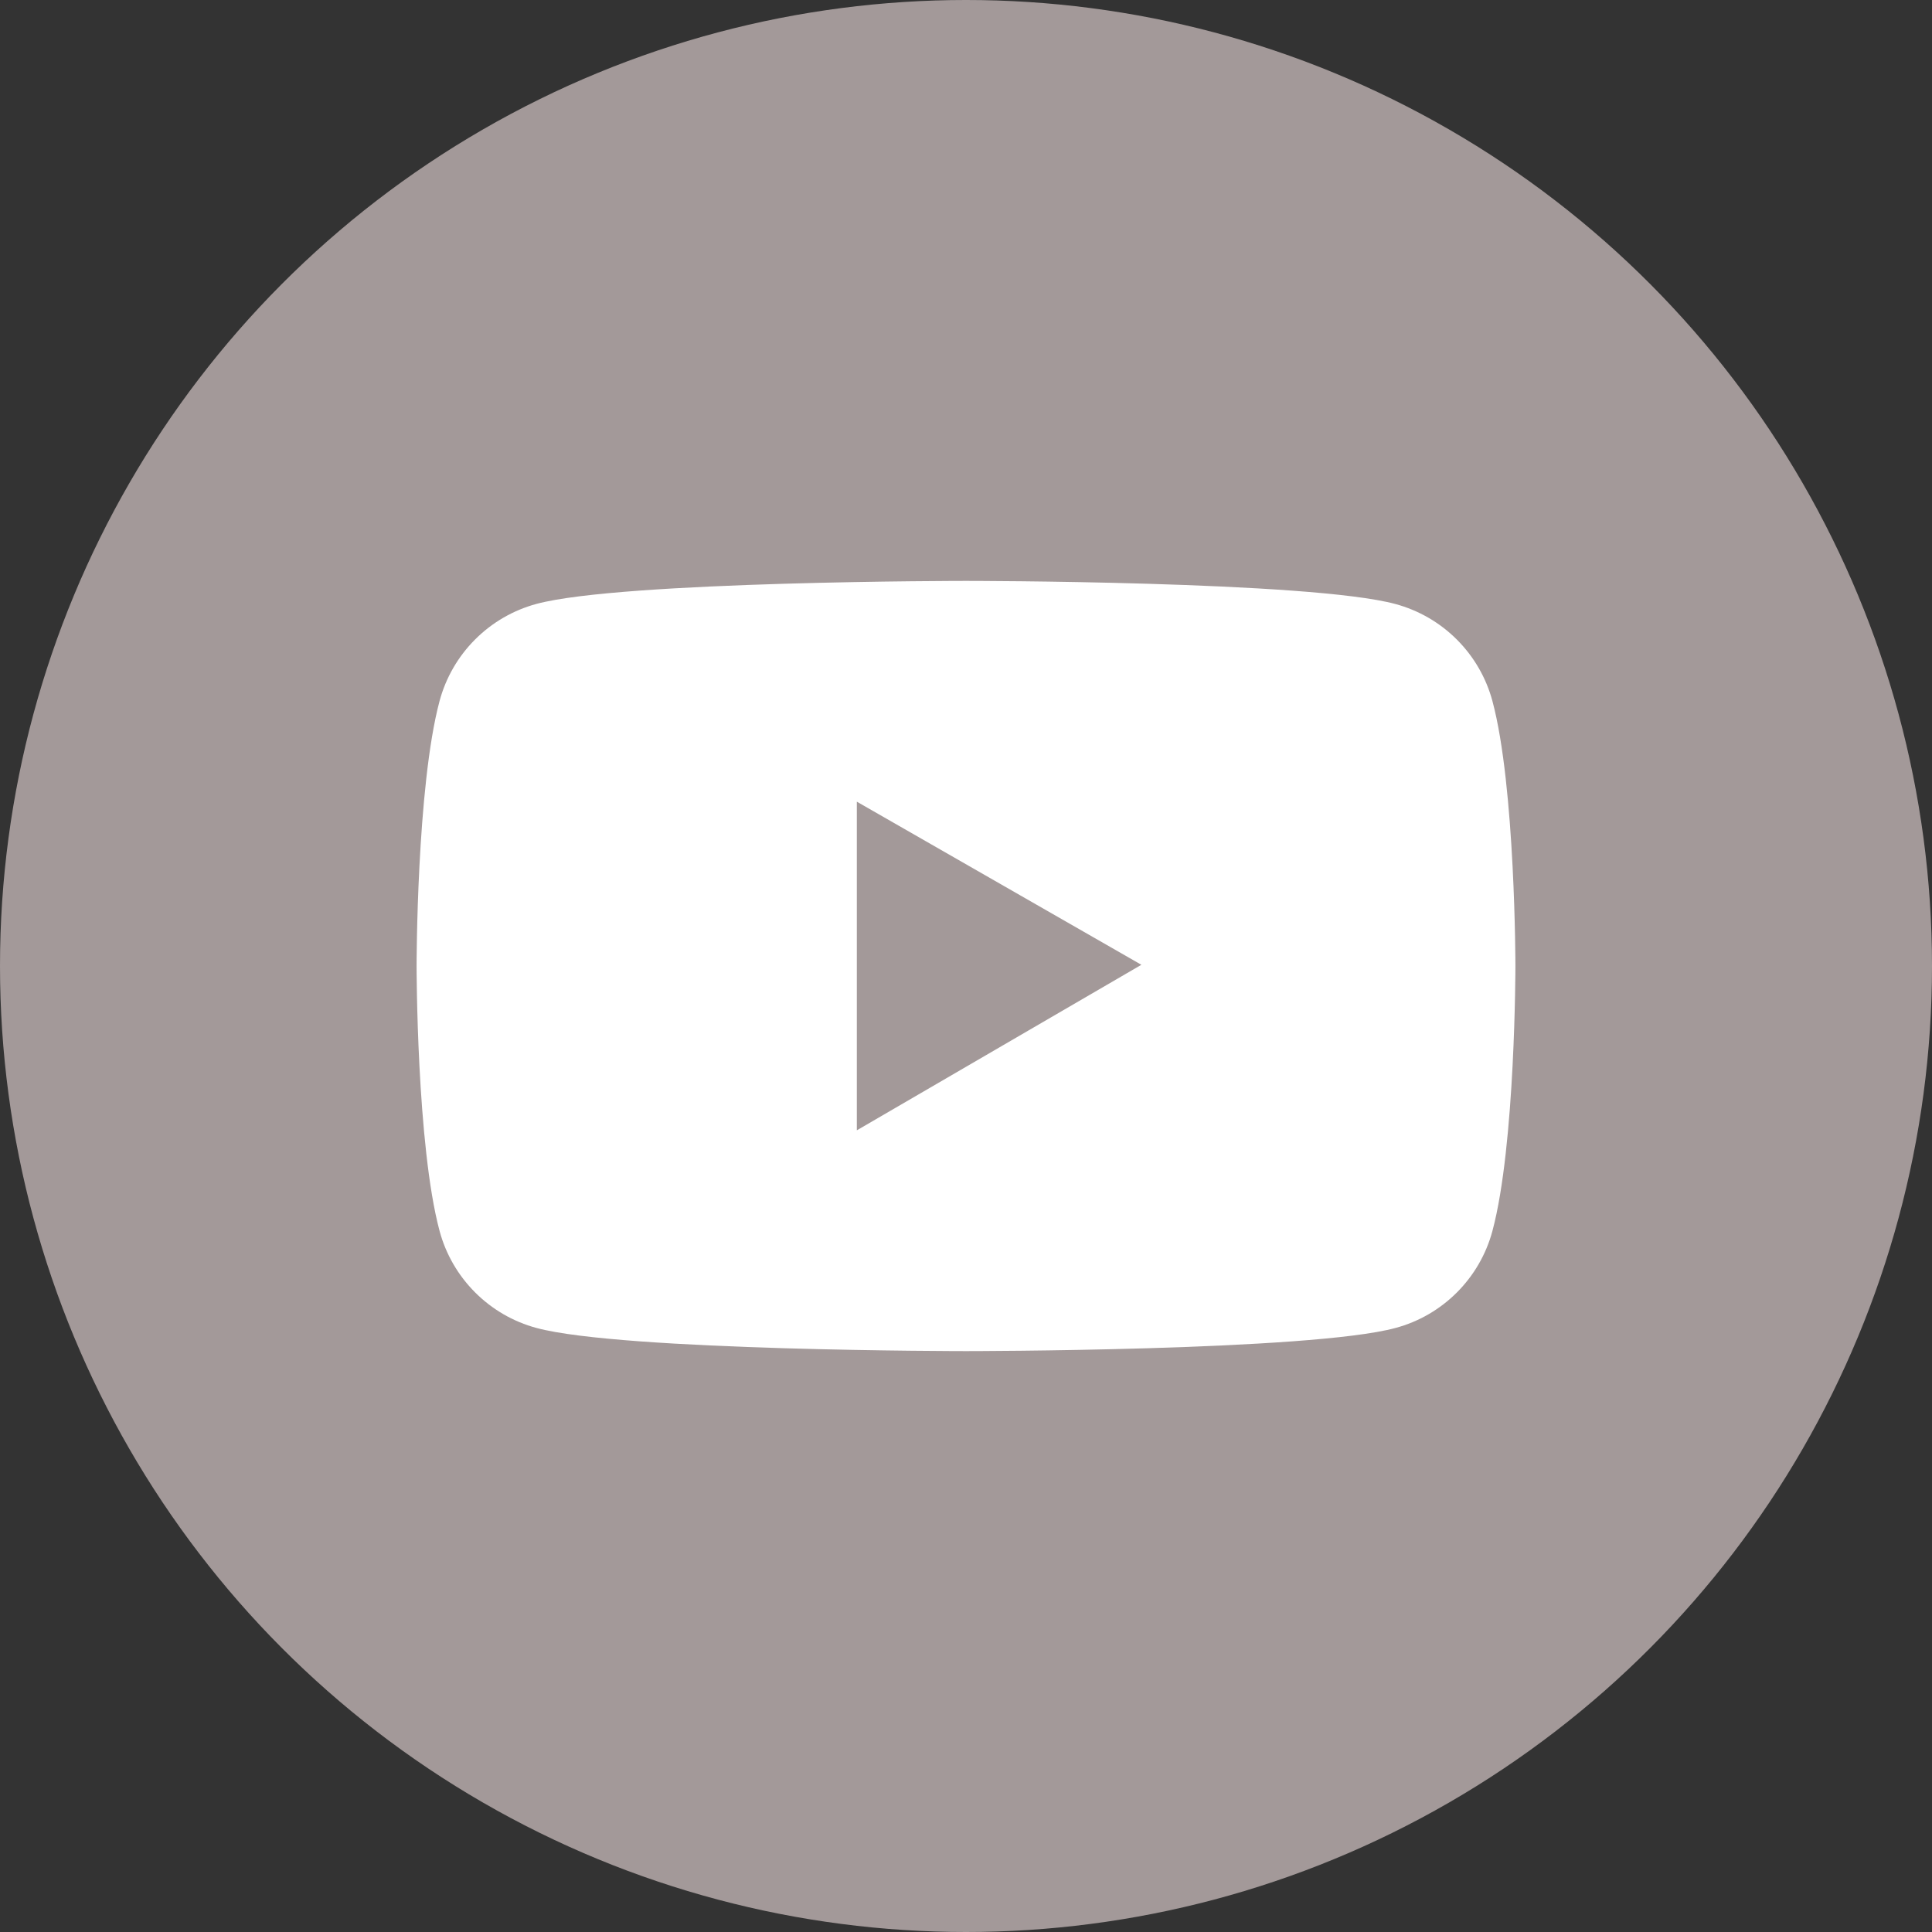
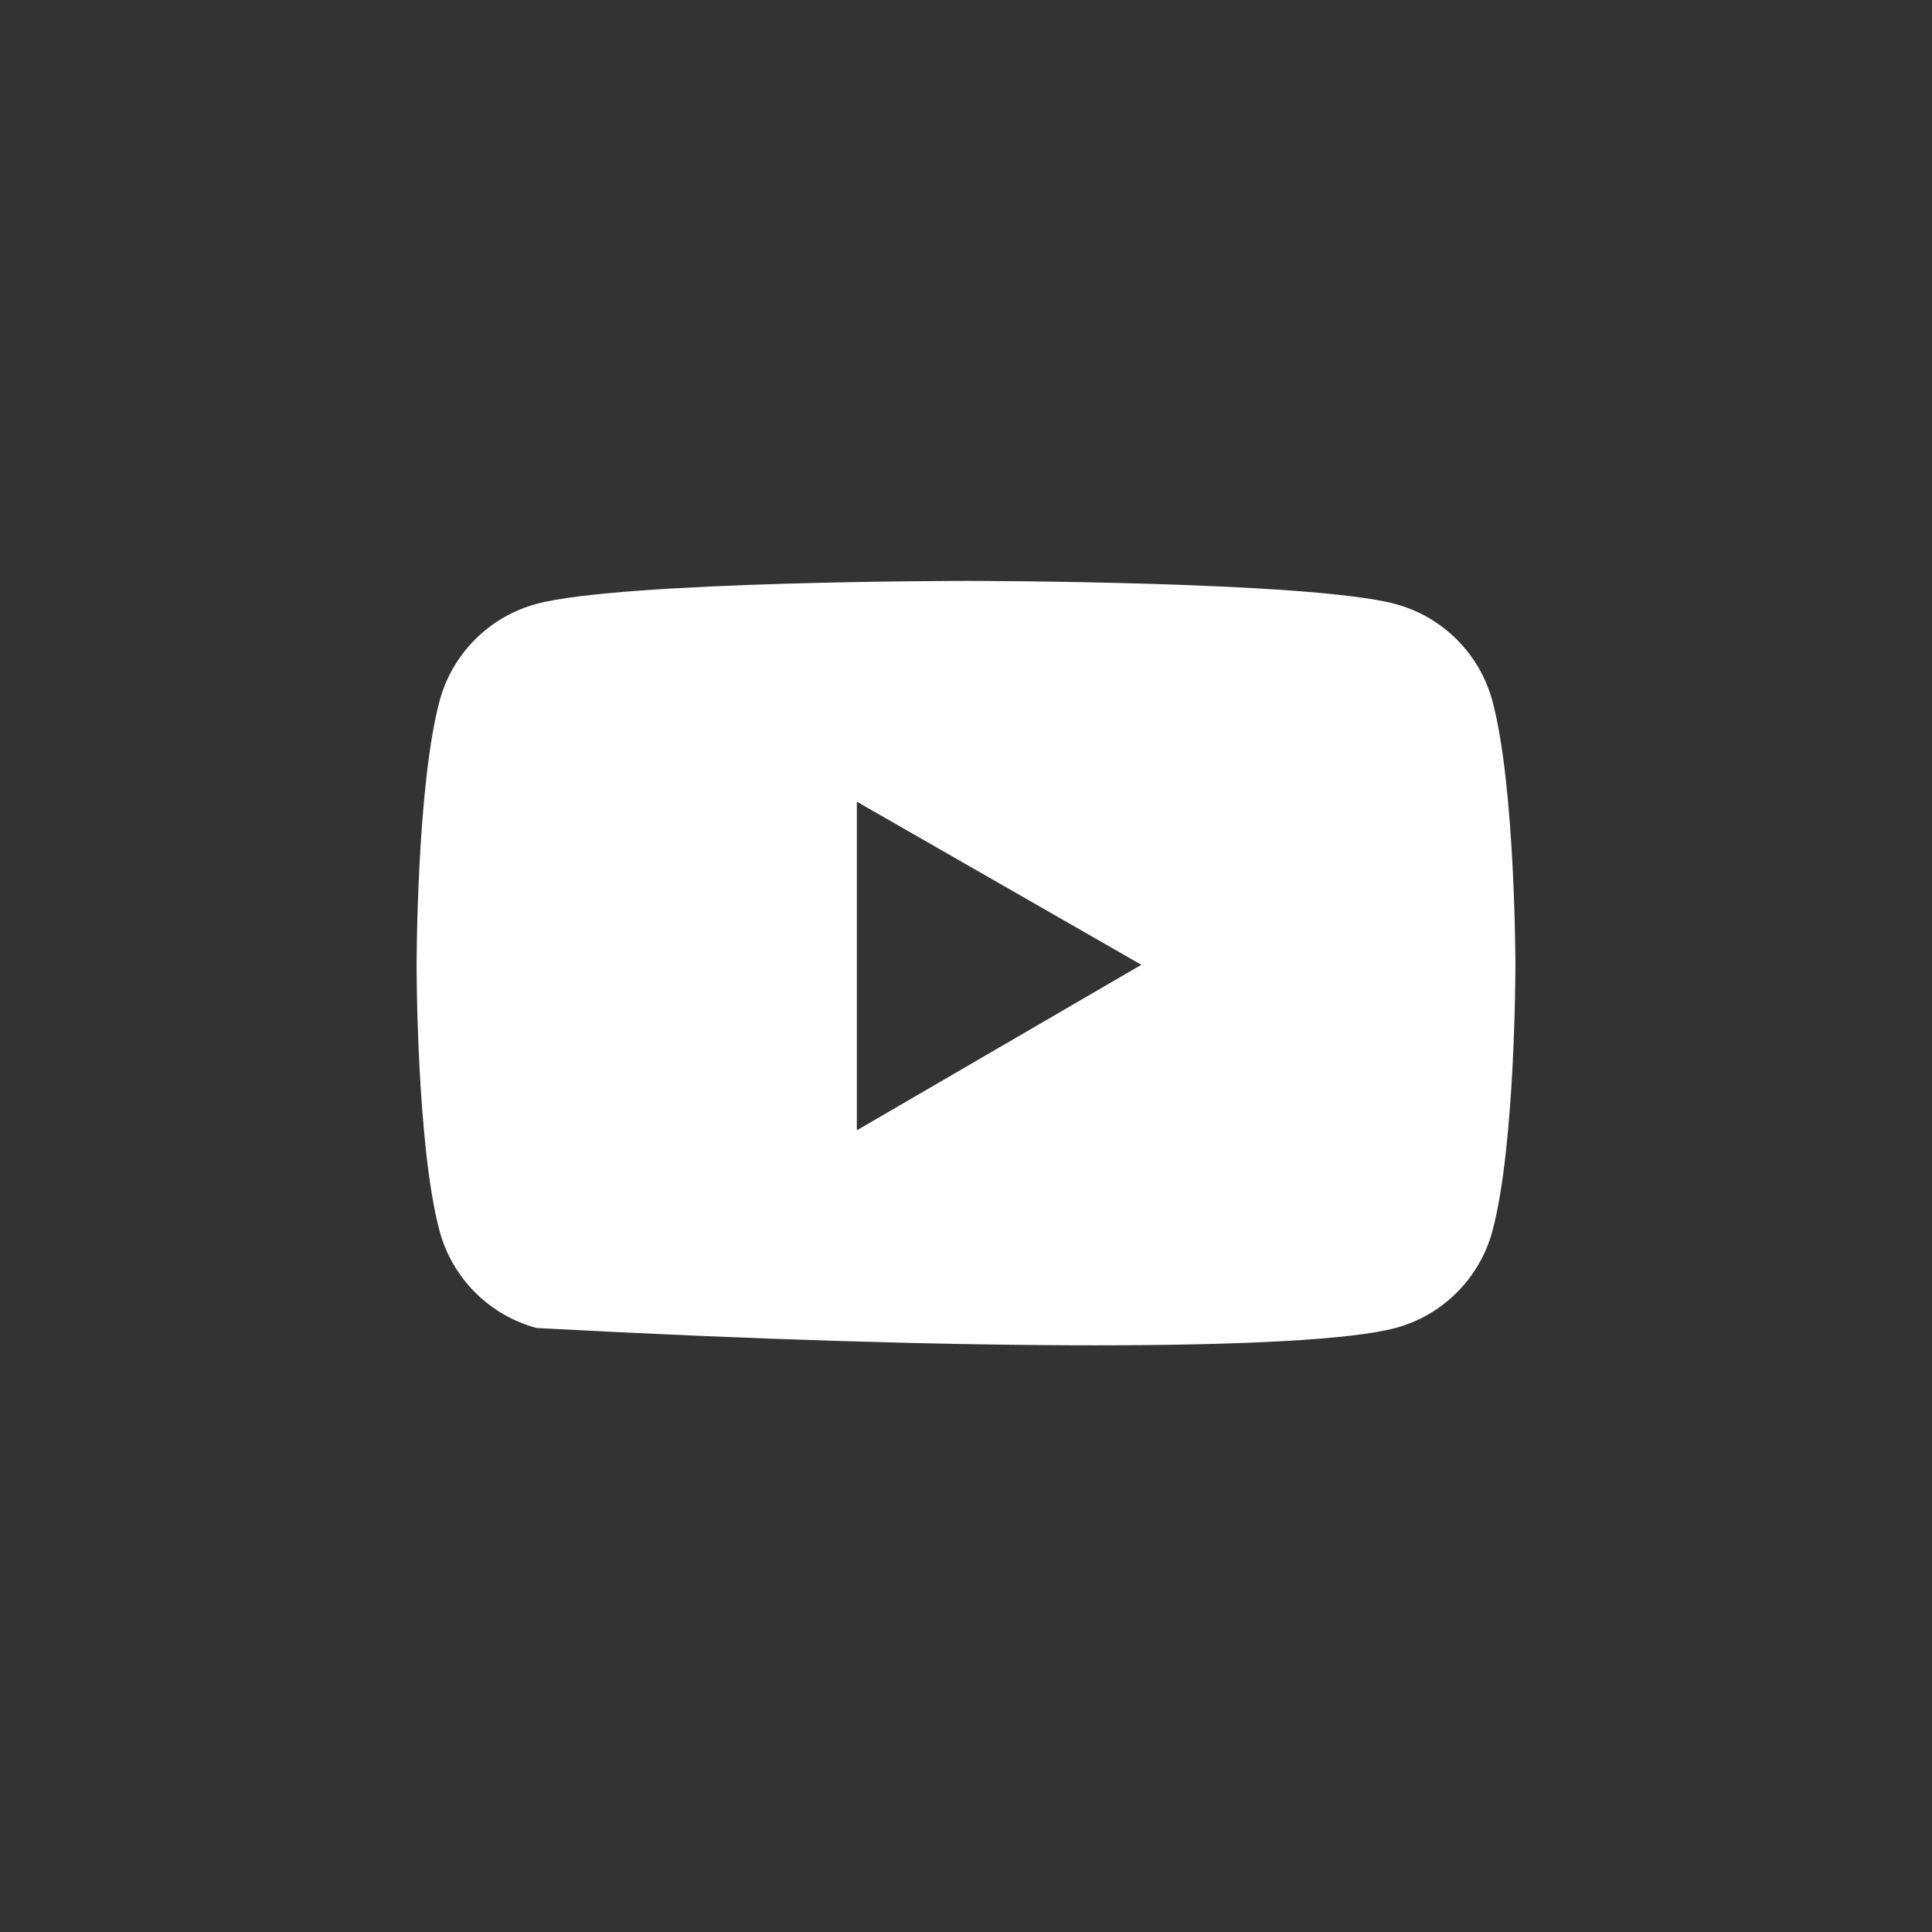
<svg xmlns="http://www.w3.org/2000/svg" width="40" height="40" viewBox="0 0 40 40" fill="none">
  <rect x="0" y="0" width="40" height="40" fill="#333333" stroke="none" />
-   <circle cx="20" cy="20" r="20" fill="#A39999" />
-   <path d="M30.9 14.518C30.771 14.036 30.517 13.596 30.164 13.243C29.811 12.889 29.371 12.635 28.889 12.505C27.114 12.027 20 12.027 20 12.027C20 12.027 12.886 12.027 11.111 12.502C10.628 12.632 10.189 12.886 9.836 13.24C9.483 13.593 9.229 14.033 9.1 14.516C8.625 16.293 8.625 20 8.625 20C8.625 20 8.625 23.707 9.1 25.482C9.361 26.462 10.133 27.234 11.111 27.495C12.886 27.973 20 27.973 20 27.973C20 27.973 27.114 27.973 28.889 27.495C29.869 27.234 30.639 26.462 30.9 25.482C31.375 23.707 31.375 20 31.375 20C31.375 20 31.375 16.293 30.9 14.518ZM17.74 23.402V16.598L23.631 19.975L17.74 23.402Z" fill="white" />
+   <path d="M30.9 14.518C30.771 14.036 30.517 13.596 30.164 13.243C29.811 12.889 29.371 12.635 28.889 12.505C27.114 12.027 20 12.027 20 12.027C20 12.027 12.886 12.027 11.111 12.502C10.628 12.632 10.189 12.886 9.836 13.24C9.483 13.593 9.229 14.033 9.1 14.516C8.625 16.293 8.625 20 8.625 20C8.625 20 8.625 23.707 9.1 25.482C9.361 26.462 10.133 27.234 11.111 27.495C20 27.973 27.114 27.973 28.889 27.495C29.869 27.234 30.639 26.462 30.9 25.482C31.375 23.707 31.375 20 31.375 20C31.375 20 31.375 16.293 30.9 14.518ZM17.74 23.402V16.598L23.631 19.975L17.74 23.402Z" fill="white" />
</svg>